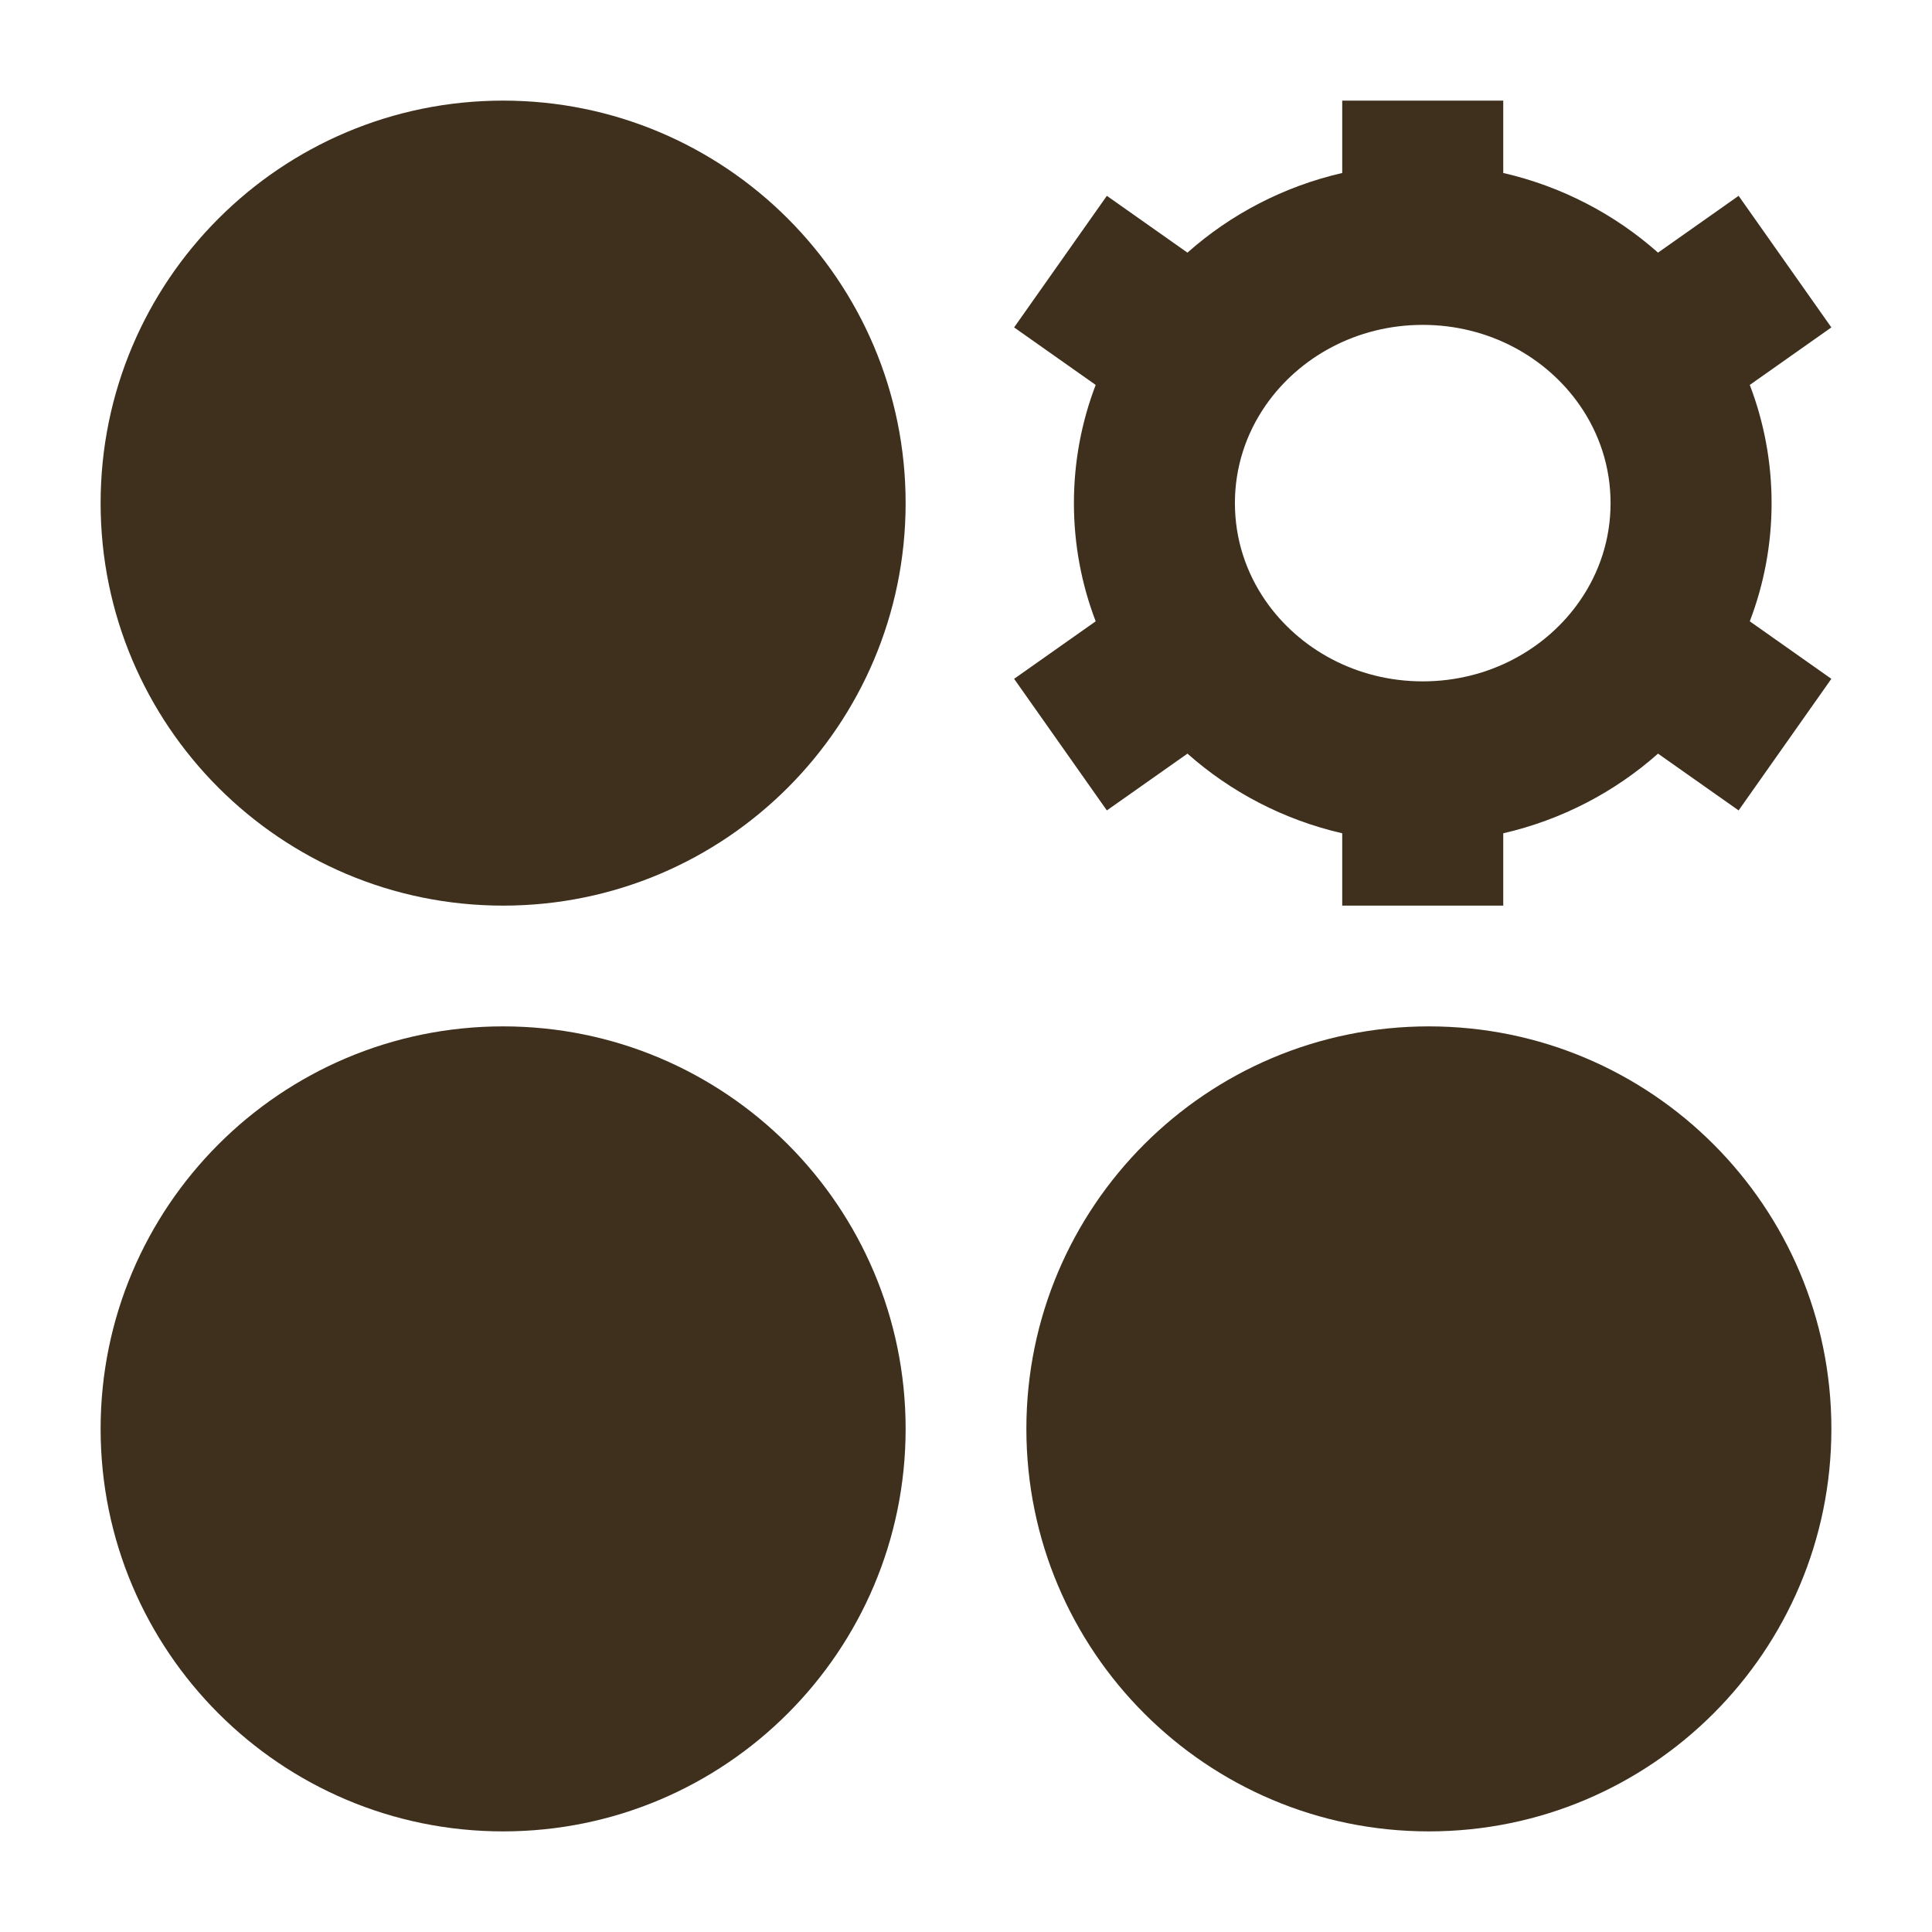
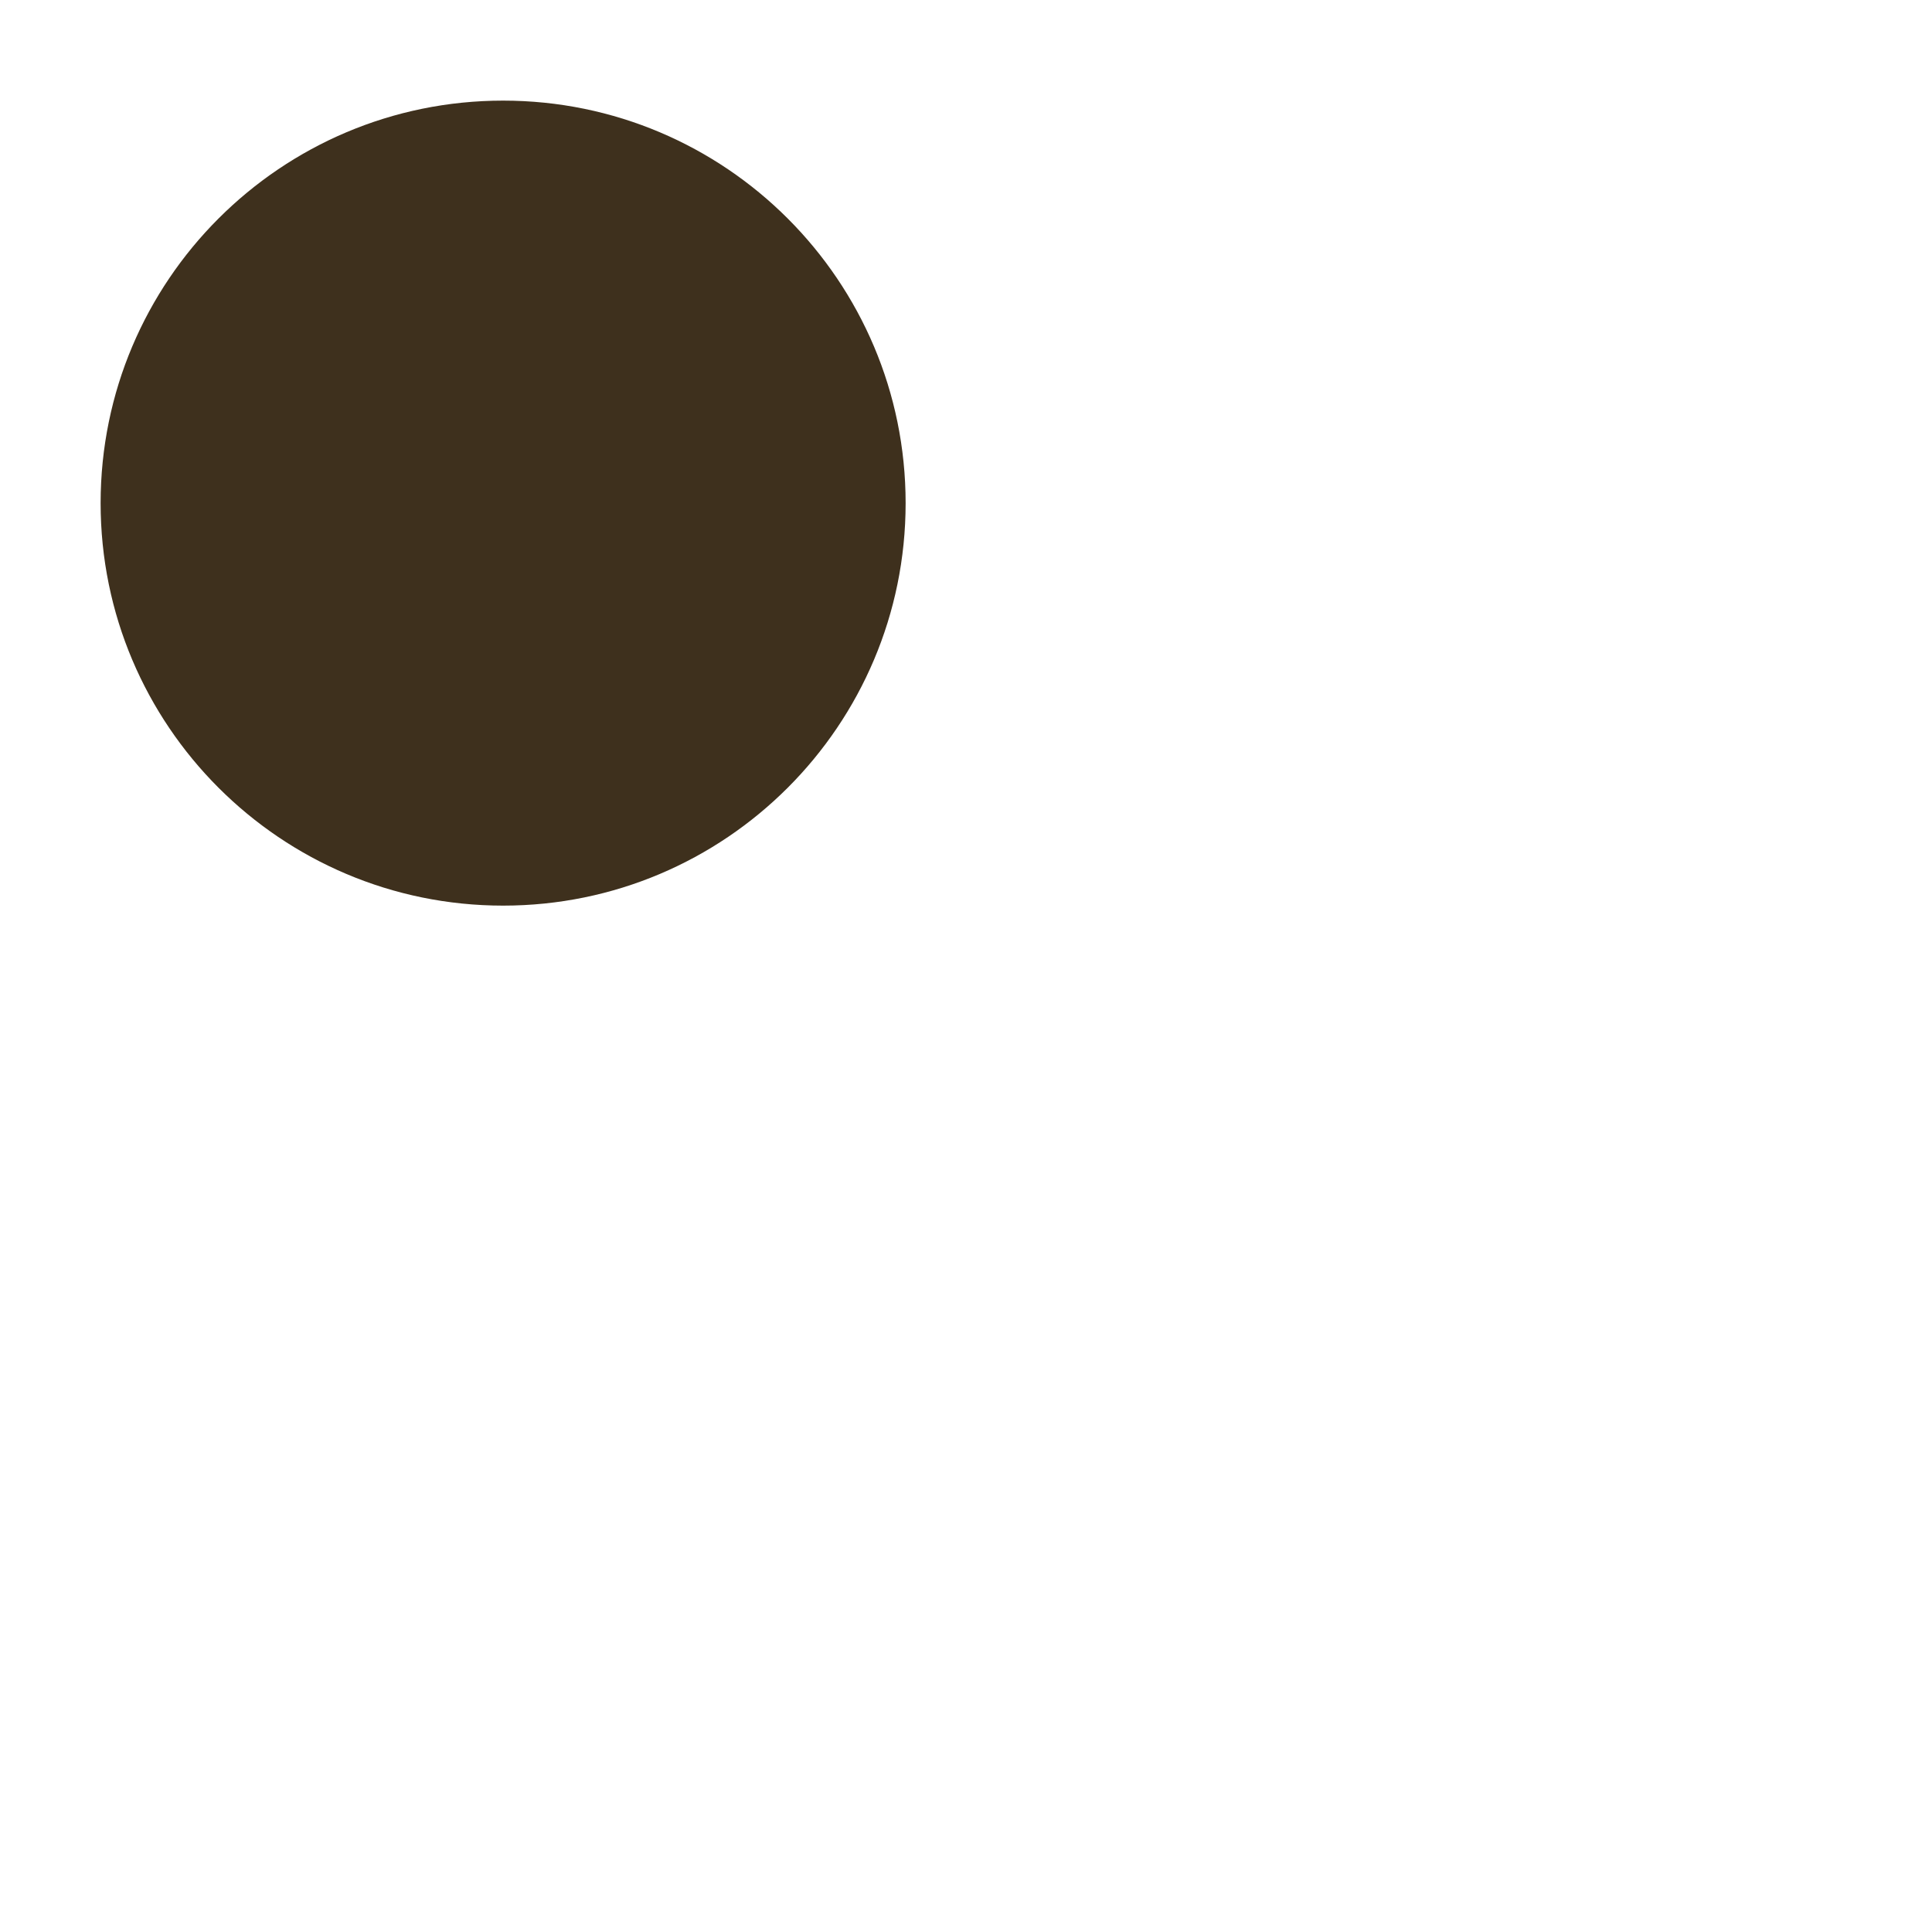
<svg xmlns="http://www.w3.org/2000/svg" width="64" height="64" viewBox="0 0 64 64" fill="none">
  <path d="M3.333 16.667C3.333 9.303 9.303 3.333 16.667 3.333C24.03 3.333 30 9.303 30 16.667C30 24.03 24.03 30 16.667 30C9.303 30 3.333 24.03 3.333 16.667Z" fill="#3E301D" />
-   <path d="M34 47.333C34 39.97 39.97 34 47.333 34C54.697 34 60.667 39.97 60.667 47.333C60.667 54.697 54.697 60.667 47.333 60.667C39.97 60.667 34 54.697 34 47.333Z" fill="#3E301D" />
-   <path d="M3.333 47.333C3.333 39.97 9.303 34 16.667 34C24.03 34 30 39.97 30 47.333C30 54.697 24.03 60.667 16.667 60.667C9.303 60.667 3.333 54.697 3.333 47.333Z" fill="#3E301D" />
-   <path fill-rule="evenodd" clip-rule="evenodd" d="M44.463 5.73C42.524 6.176 40.767 7.098 39.336 8.369L36.666 6.487L33.594 10.846L36.296 12.751C35.83 13.97 35.575 15.29 35.575 16.667C35.575 18.044 35.83 19.364 36.296 20.582L33.594 22.487L36.666 26.846L39.336 24.965C40.767 26.235 42.524 27.158 44.463 27.604V30H49.797V27.604C51.736 27.158 53.493 26.235 54.924 24.965L57.594 26.846L60.666 22.487L57.964 20.582C58.43 19.364 58.686 18.044 58.686 16.667C58.686 15.29 58.43 13.97 57.964 12.751L60.666 10.846L57.594 6.487L54.924 8.369C53.493 7.098 51.737 6.176 49.797 5.73V3.333H44.463V5.73ZM47.13 10.762C44.931 10.762 43.027 11.84 41.925 13.43C41.278 14.364 40.908 15.474 40.908 16.667C40.908 17.86 41.278 18.969 41.925 19.904C43.027 21.494 44.931 22.571 47.13 22.571C49.33 22.571 51.233 21.494 52.334 19.904C52.982 18.969 53.352 17.86 53.352 16.667C53.352 15.474 52.982 14.364 52.335 13.43C51.233 11.84 49.33 10.762 47.13 10.762Z" fill="#3E301D" />
</svg>